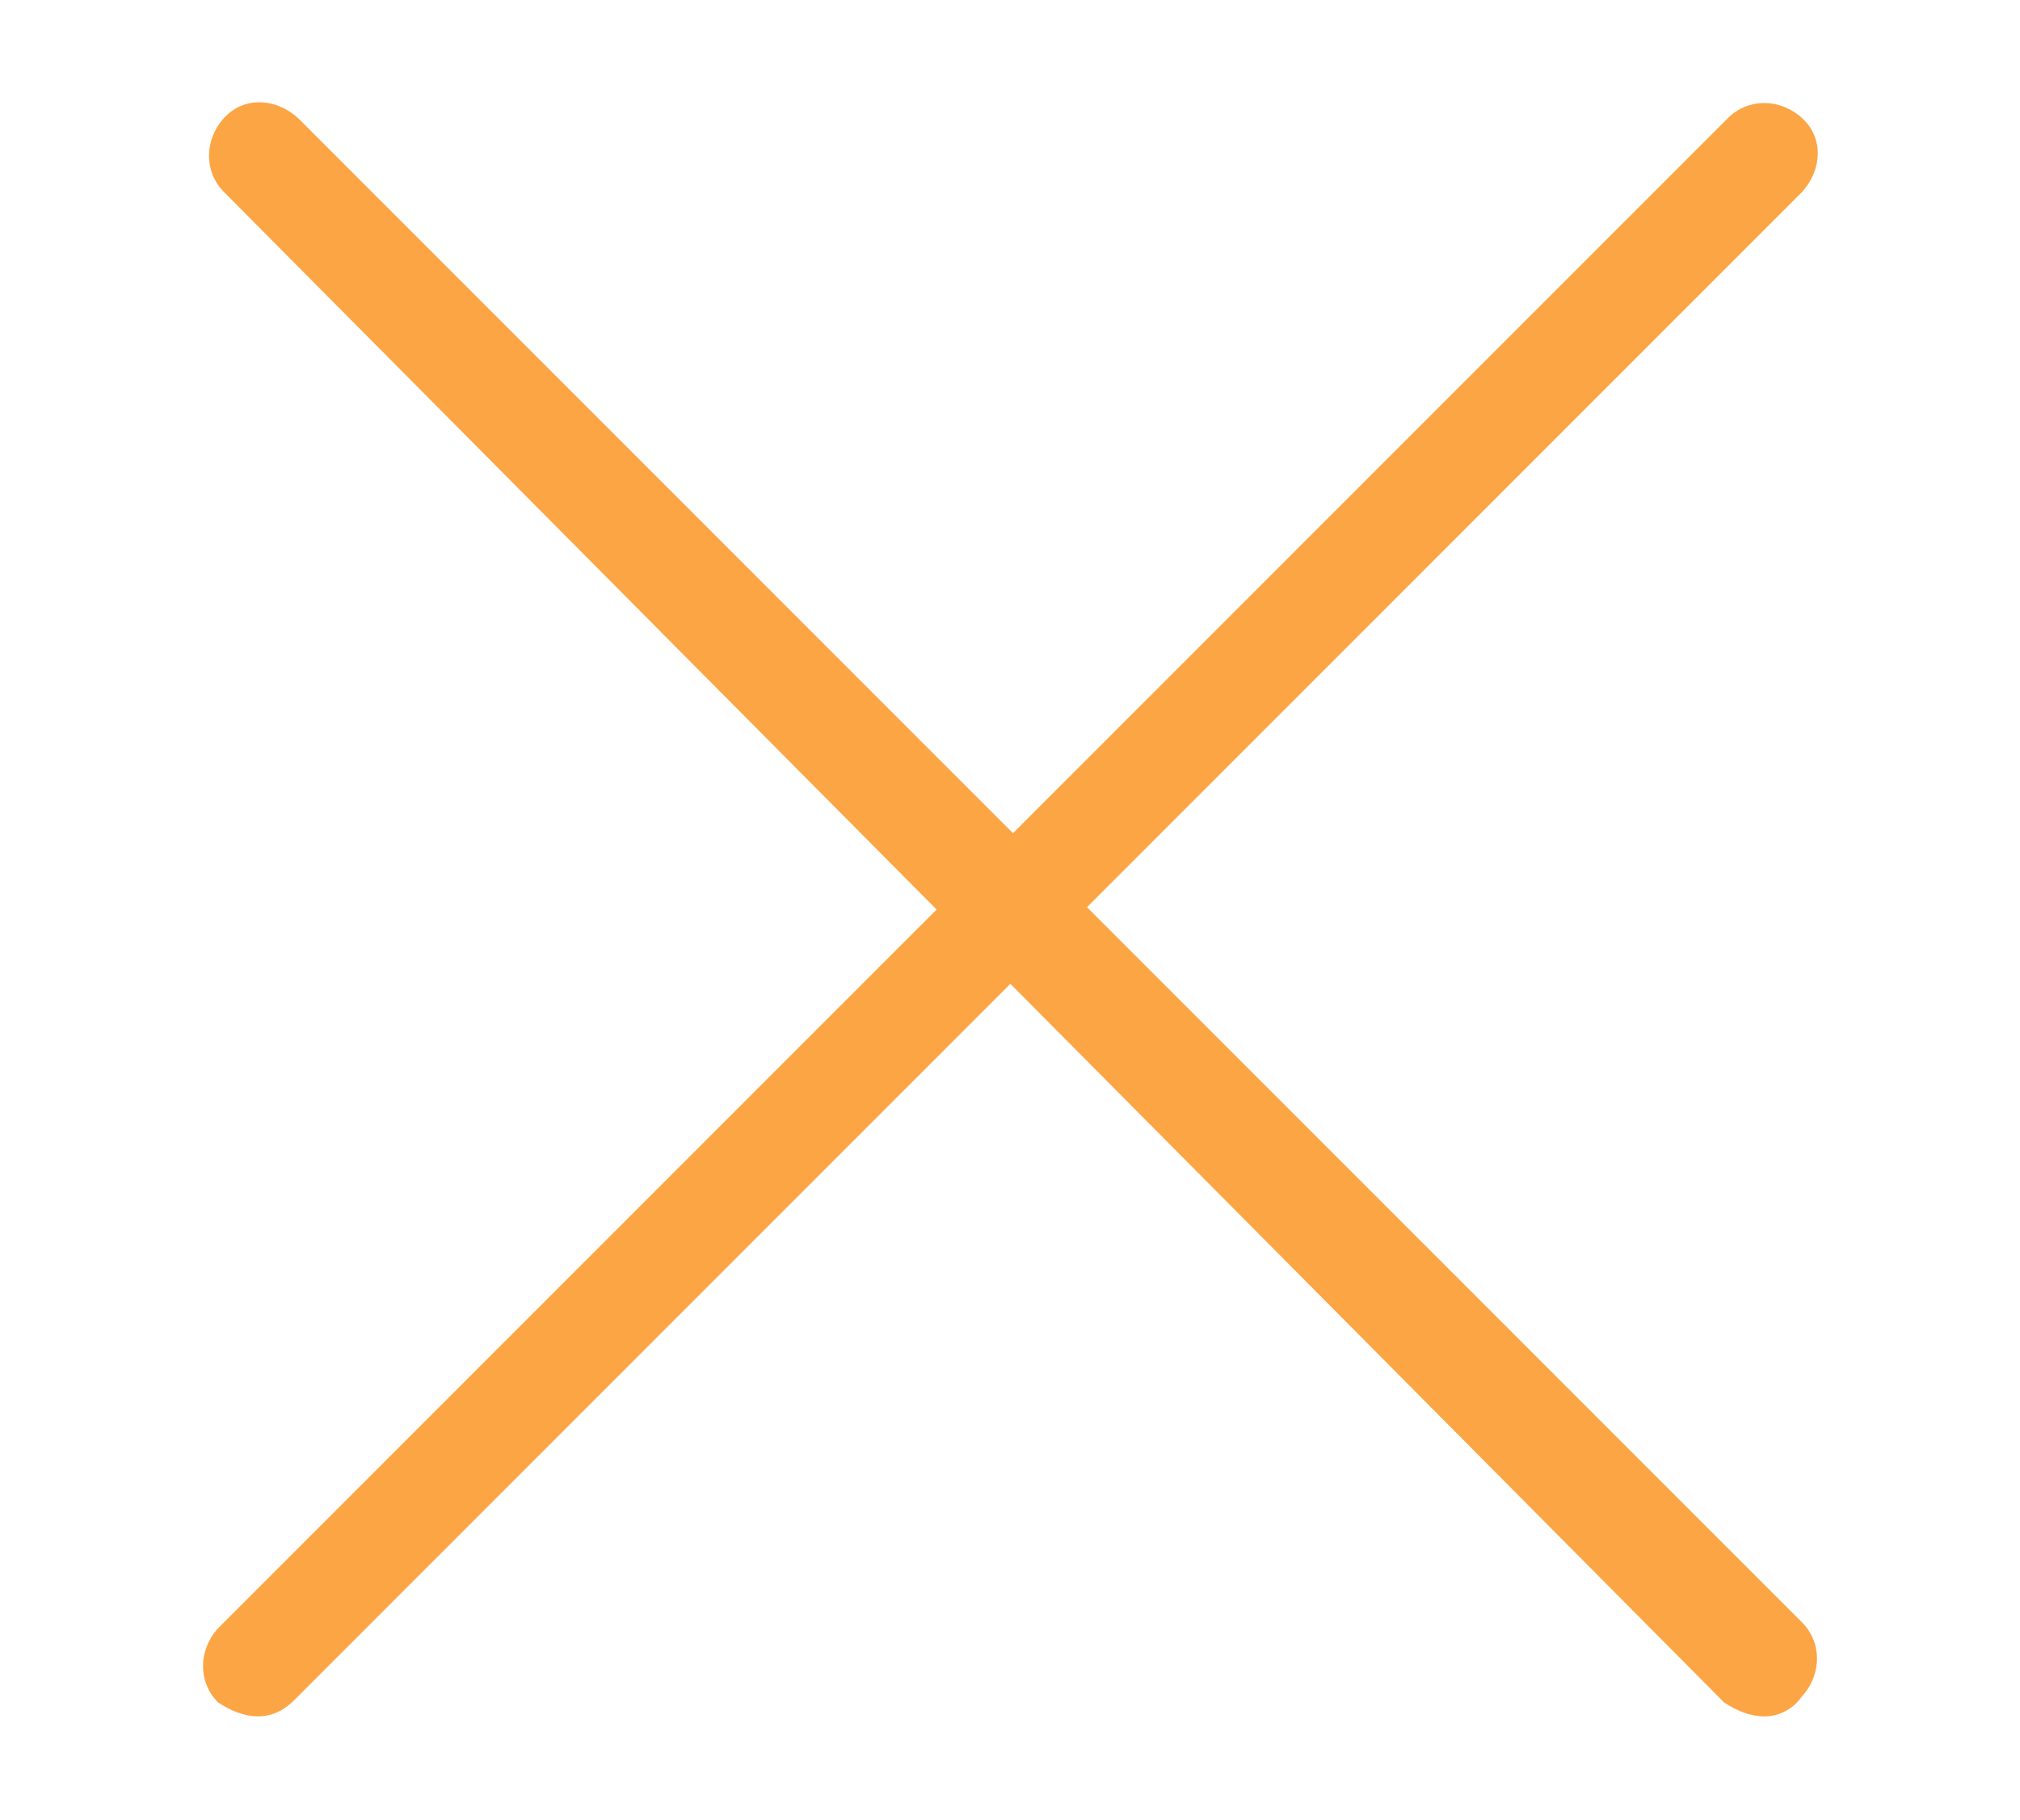
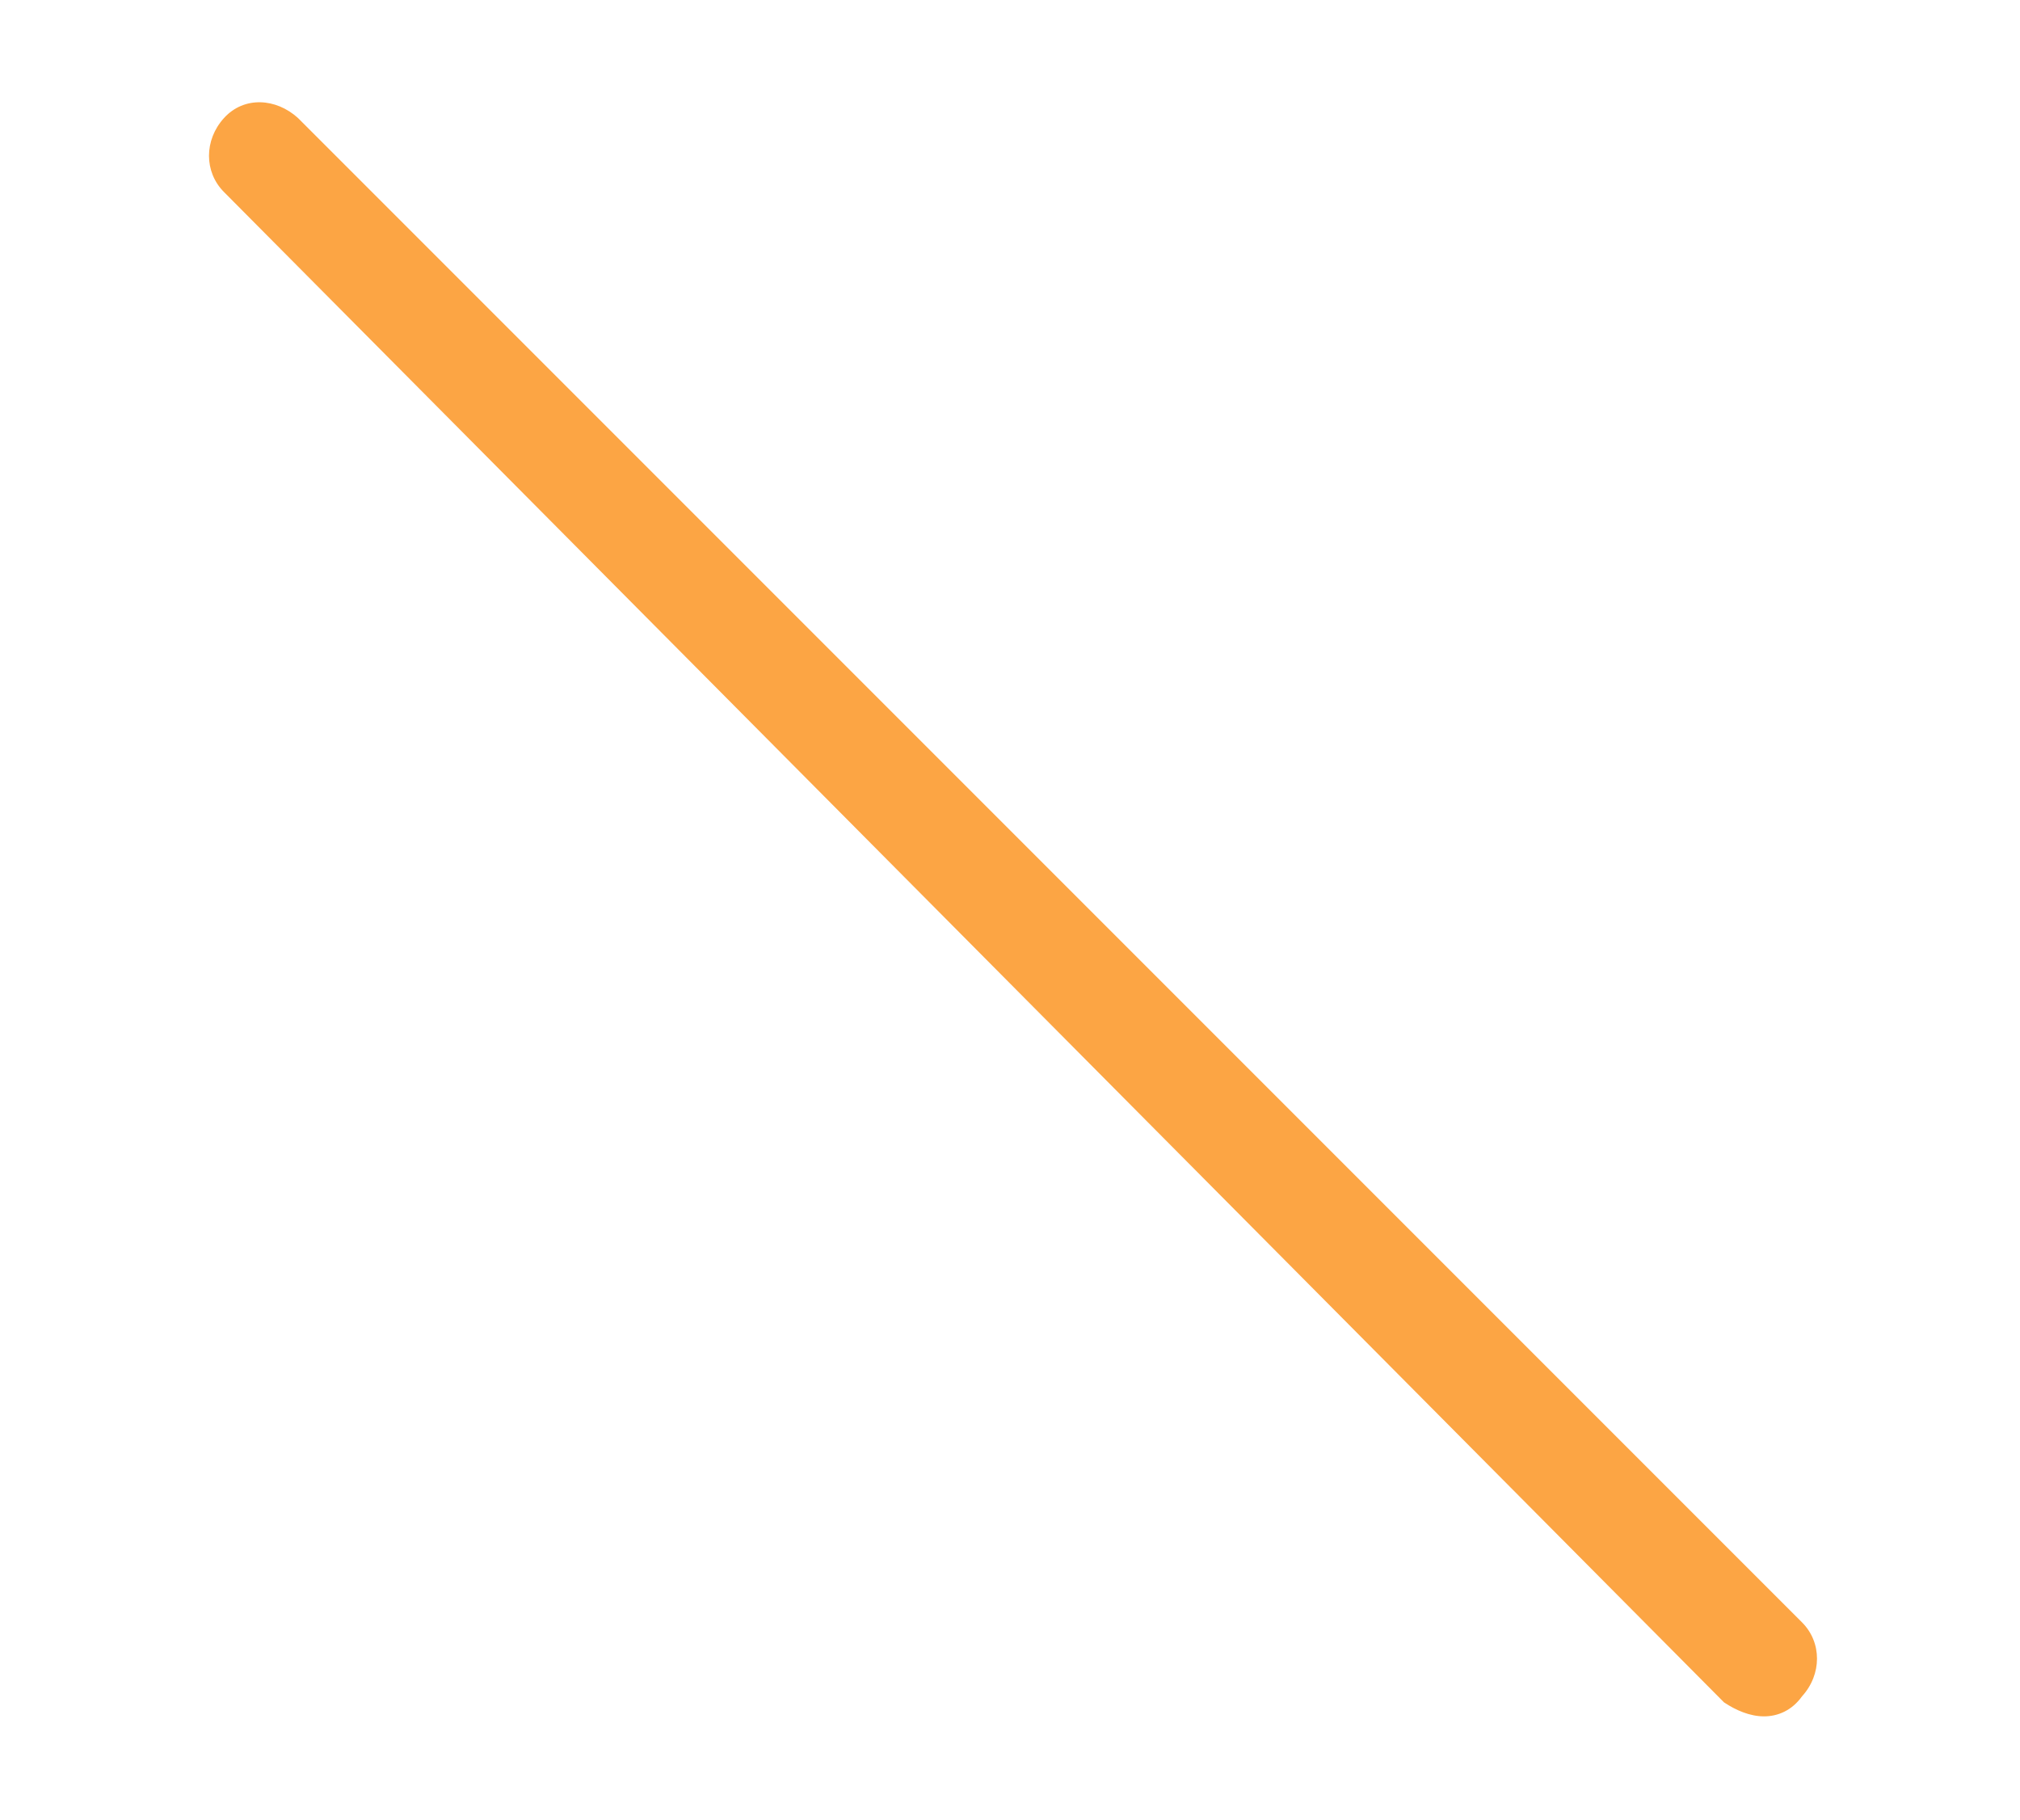
<svg xmlns="http://www.w3.org/2000/svg" version="1.1" id="Capa_1" x="0px" y="0px" viewBox="0 0 101 91" style="enable-background:new 0 0 101 91;" xml:space="preserve">
  <style type="text/css">
	.st0{fill:#FCA544;}
</style>
  <g>
    <g>
      <g>
        <path class="st0" d="M88.2,85.8c-0.7,0-1.4-0.3-2-0.7L11.2,9.6c-1-1-1-2.6,0-3.7s2.6-1,3.7,0l75.2,75.2c1,1,1,2.6,0,3.7     C89.6,85.5,88.9,85.8,88.2,85.8z" />
      </g>
      <g>
-         <path class="st0" d="M12.9,85.8c-0.7,0-1.4-0.3-2-0.7c-1-1-1-2.6,0-3.7L86.4,5.9c1-1,2.6-1,3.7,0s1,2.6,0,3.7L14.7,85     C14.2,85.5,13.6,85.8,12.9,85.8z" />
-       </g>
+         </g>
    </g>
  </g>
</svg>